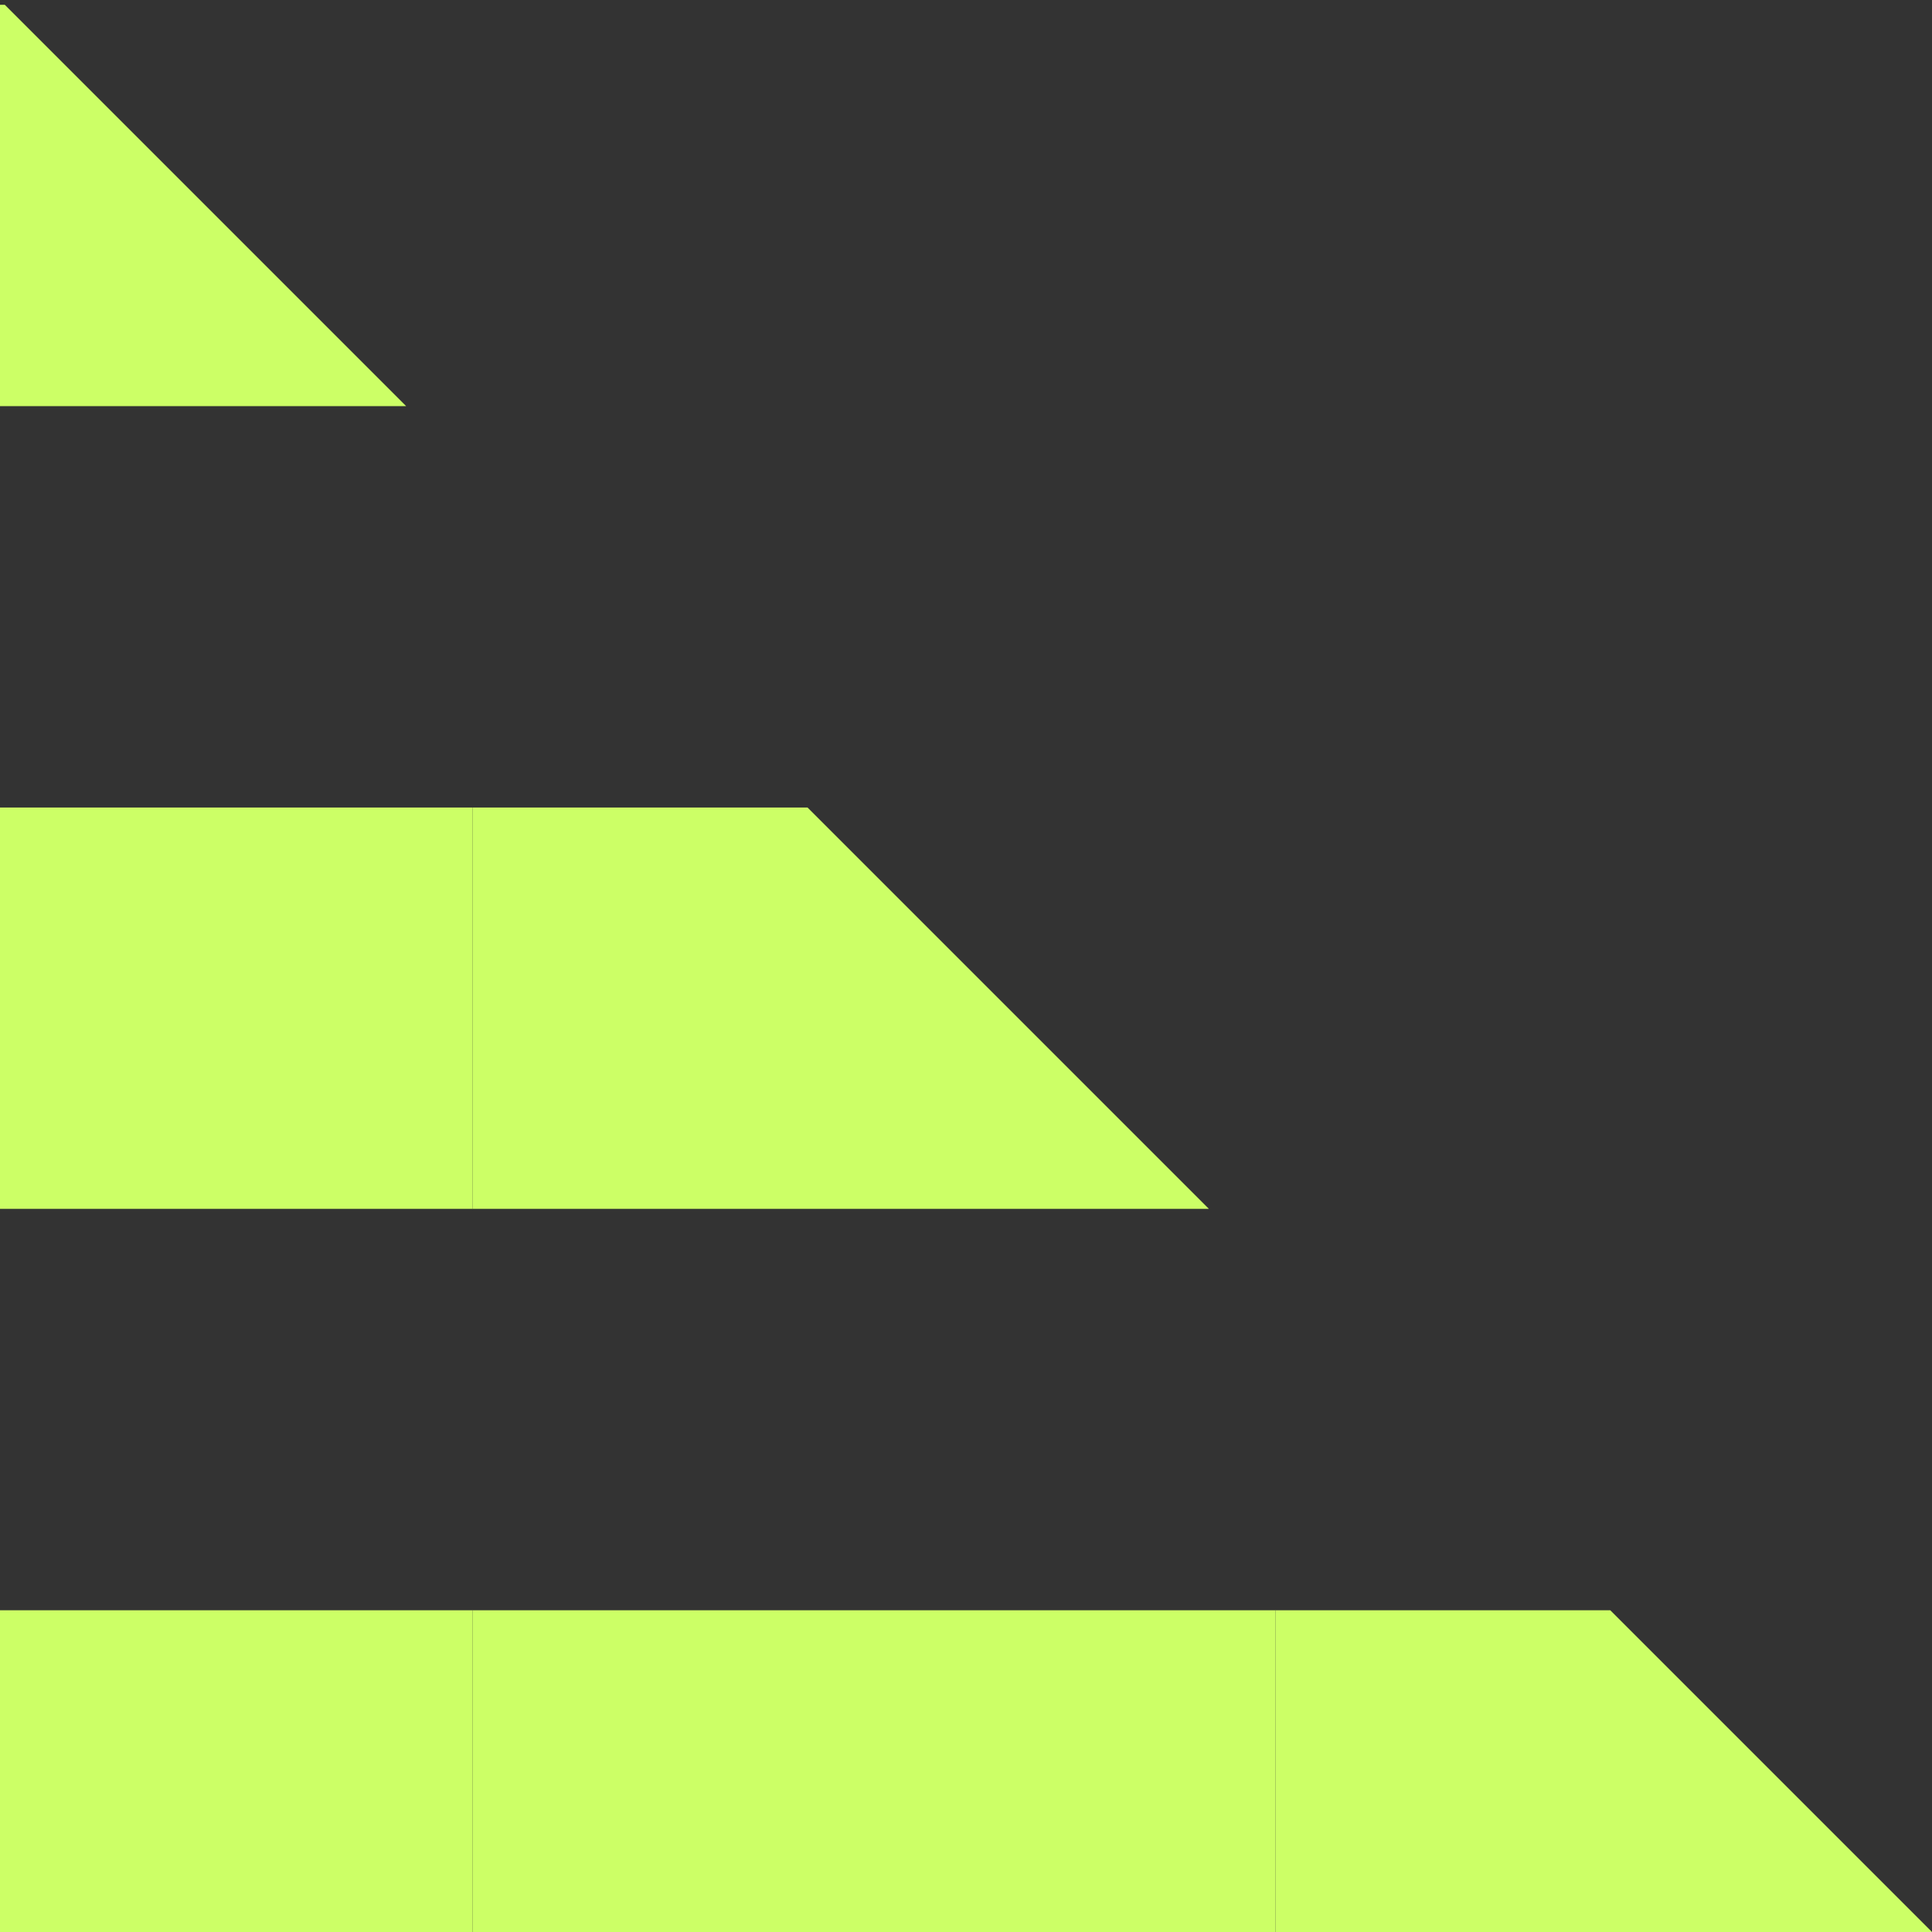
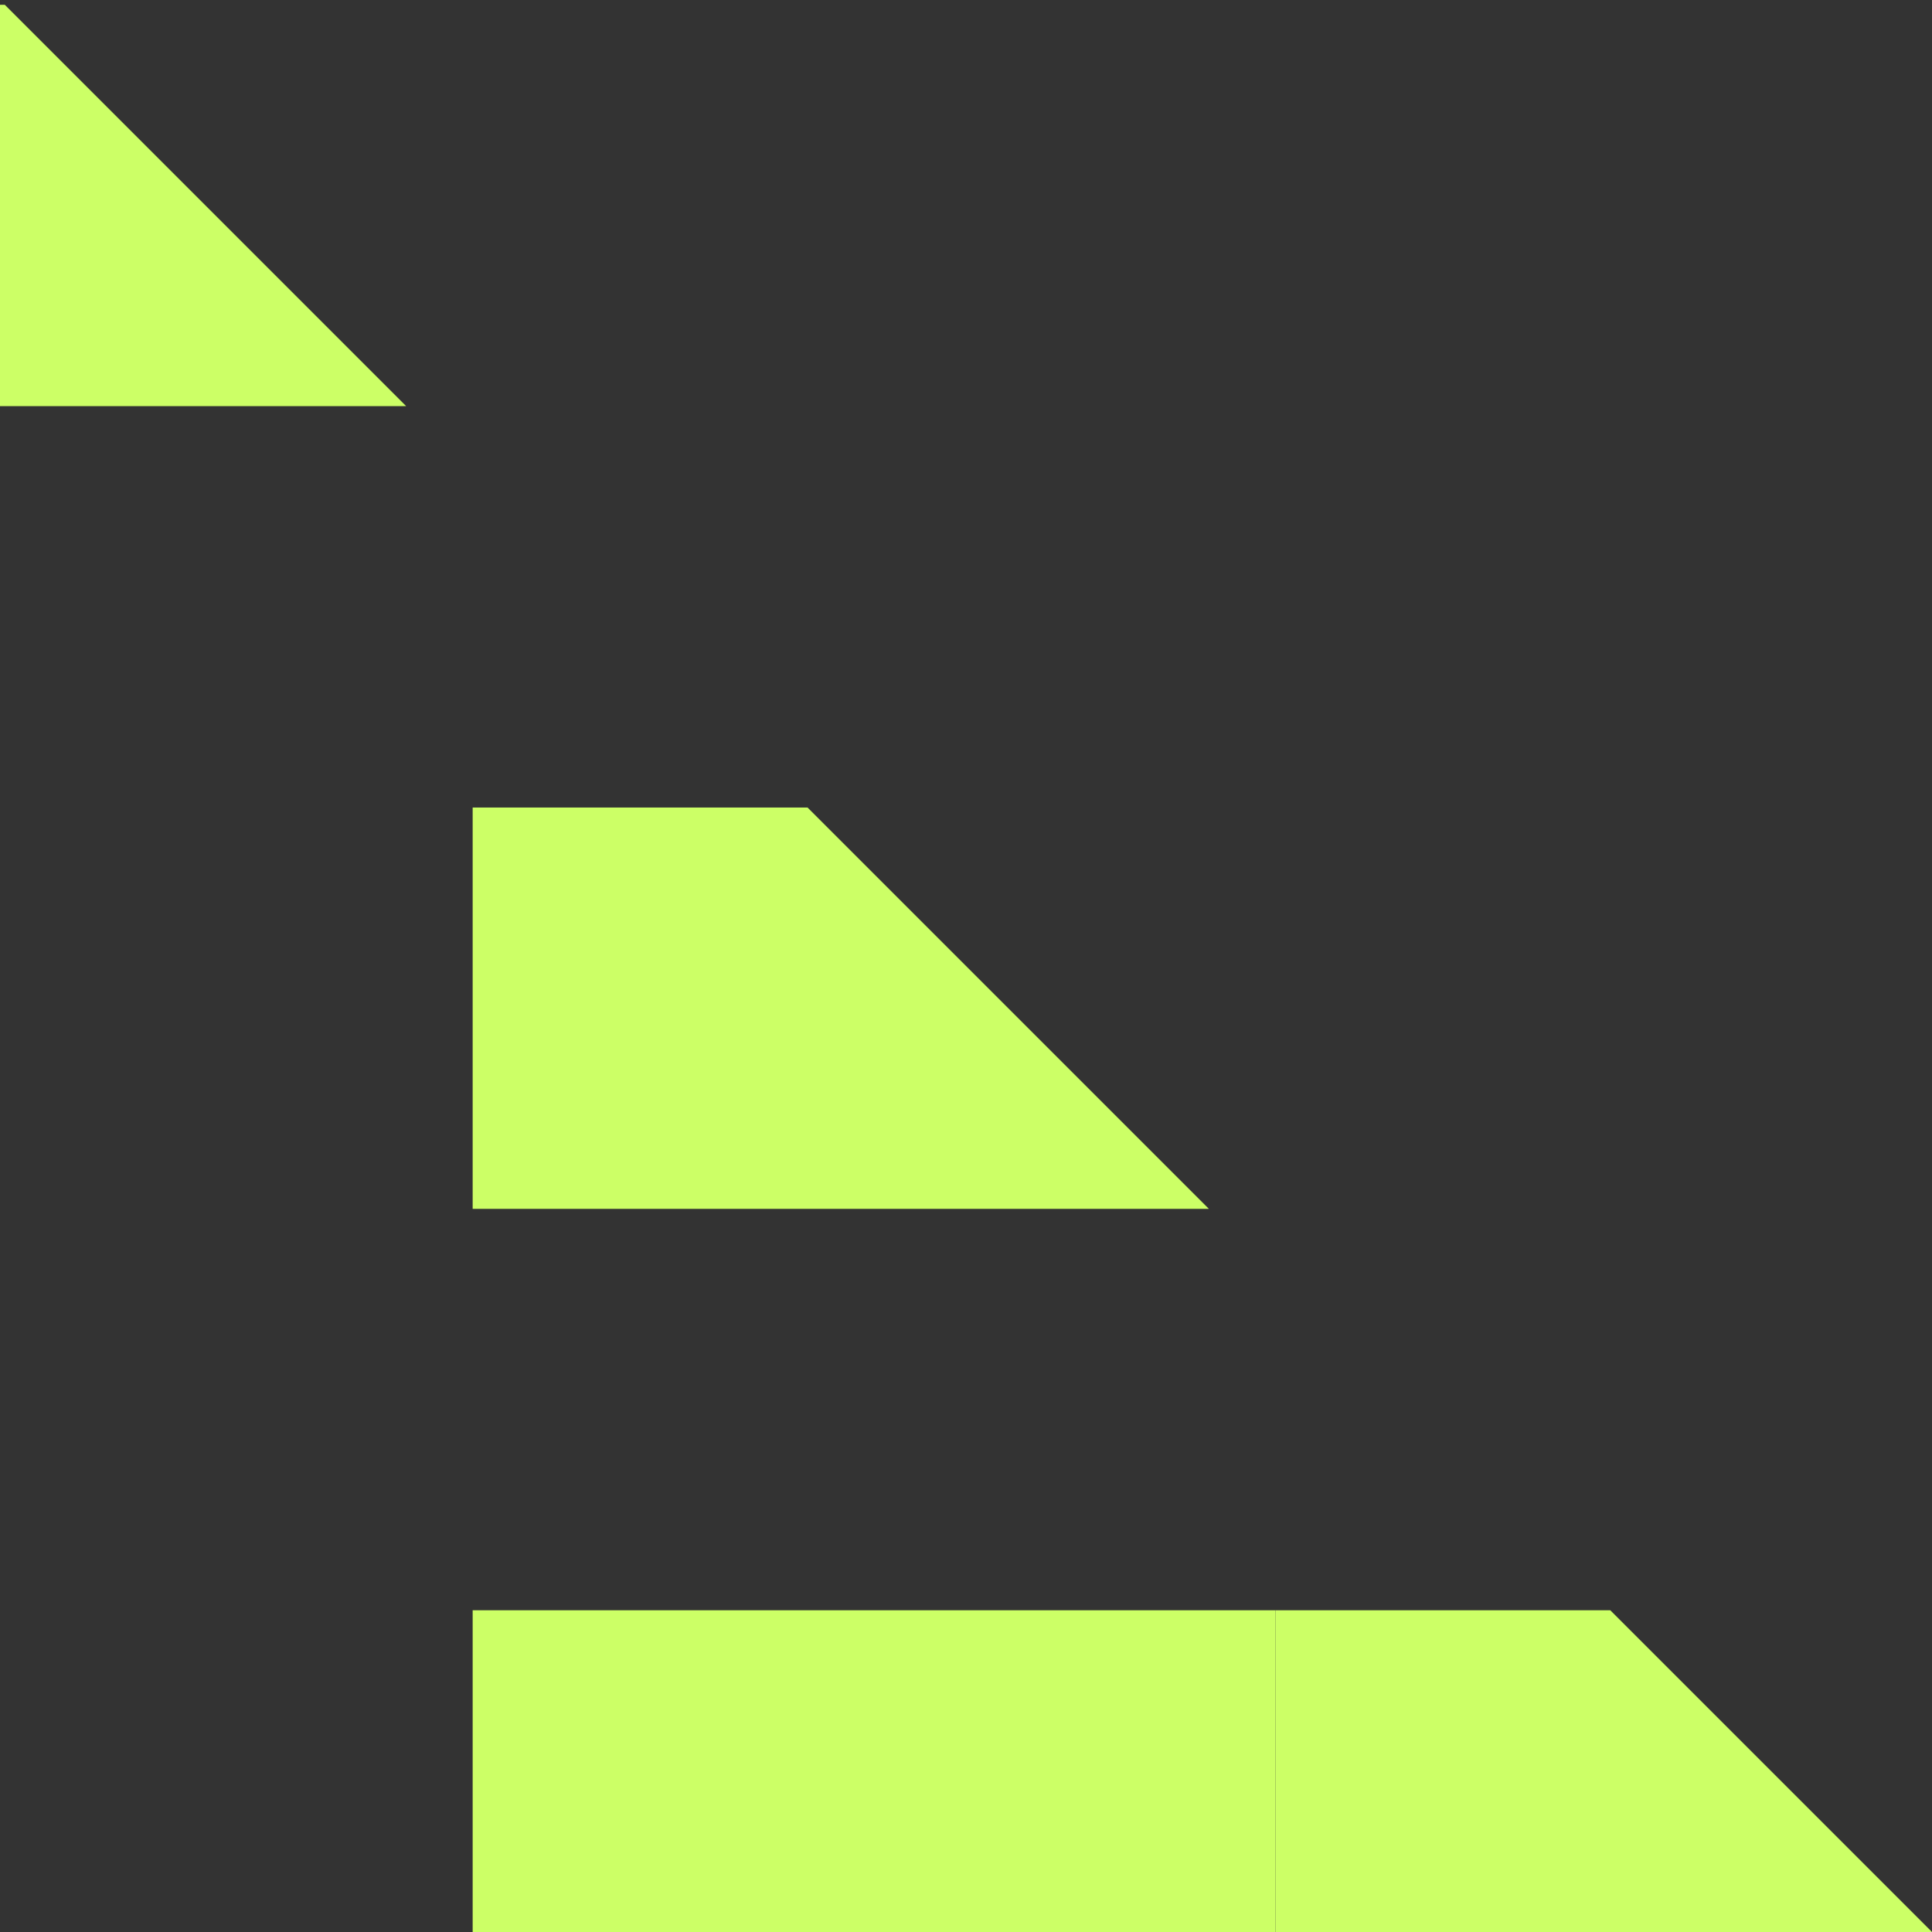
<svg xmlns="http://www.w3.org/2000/svg" xmlns:xlink="http://www.w3.org/1999/xlink" version="1.1" id="レイヤー_1" x="0px" y="0px" width="60px" height="60px" viewBox="0 0 60 60" style="enable-background:new 0 0 60 60;" xml:space="preserve">
  <rect x="0" y="0" width="60" height="60" fill="#333333" stroke="none" />
  <style type="text/css">
	.st0{clip-path:url(#SVGID_2_);}
	.st1{fill:none;}
	.st2{fill:#CCFF66;}
</style>
  <g>
    <g>
      <defs>
        <polygon id="SVGID_1_" points="60,60 0,60 0,0    " />
      </defs>
      <clipPath id="SVGID_2_">
        <use xlink:href="#SVGID_1_" style="overflow:visible;" />
      </clipPath>
      <g class="st0">
-         <rect x="-10.251" y="-6.084" class="st1" width="24.93" height="24.93" />
        <rect x="-10.251" y="0.148" class="st2" width="24.93" height="12.465" />
      </g>
      <g class="st0">
        <rect x="14.679" y="-6.084" class="st1" width="24.93" height="24.93" />
        <rect x="14.679" y="0.148" class="st2" width="24.93" height="12.465" />
      </g>
      <g class="st0">
        <rect x="39.609" y="-6.084" class="st1" width="24.93" height="24.93" />
-         <rect x="39.609" y="0.148" class="st2" width="24.93" height="12.465" />
      </g>
      <g class="st0">
        <rect x="-10.251" y="18.846" class="st1" width="24.93" height="24.93" />
-         <rect x="-10.251" y="25.078" class="st2" width="24.93" height="12.465" />
      </g>
      <g class="st0">
        <rect x="14.679" y="18.846" class="st1" width="24.93" height="24.93" />
        <rect x="14.679" y="25.078" class="st2" width="24.93" height="12.465" />
      </g>
      <g class="st0">
        <rect x="39.609" y="18.846" class="st1" width="24.93" height="24.93" />
        <rect x="39.609" y="25.078" class="st2" width="24.93" height="12.465" />
      </g>
      <g class="st0">
        <rect x="-10.251" y="43.775" class="st1" width="24.93" height="24.93" />
-         <rect x="-10.251" y="50.008" class="st2" width="24.93" height="12.465" />
      </g>
      <g class="st0">
        <rect x="14.679" y="43.775" class="st1" width="24.93" height="24.93" />
        <rect x="14.679" y="50.008" class="st2" width="24.93" height="12.465" />
      </g>
      <g class="st0">
        <rect x="39.609" y="43.775" class="st1" width="24.93" height="24.93" />
        <rect x="39.609" y="50.008" class="st2" width="24.93" height="12.465" />
      </g>
    </g>
  </g>
</svg>